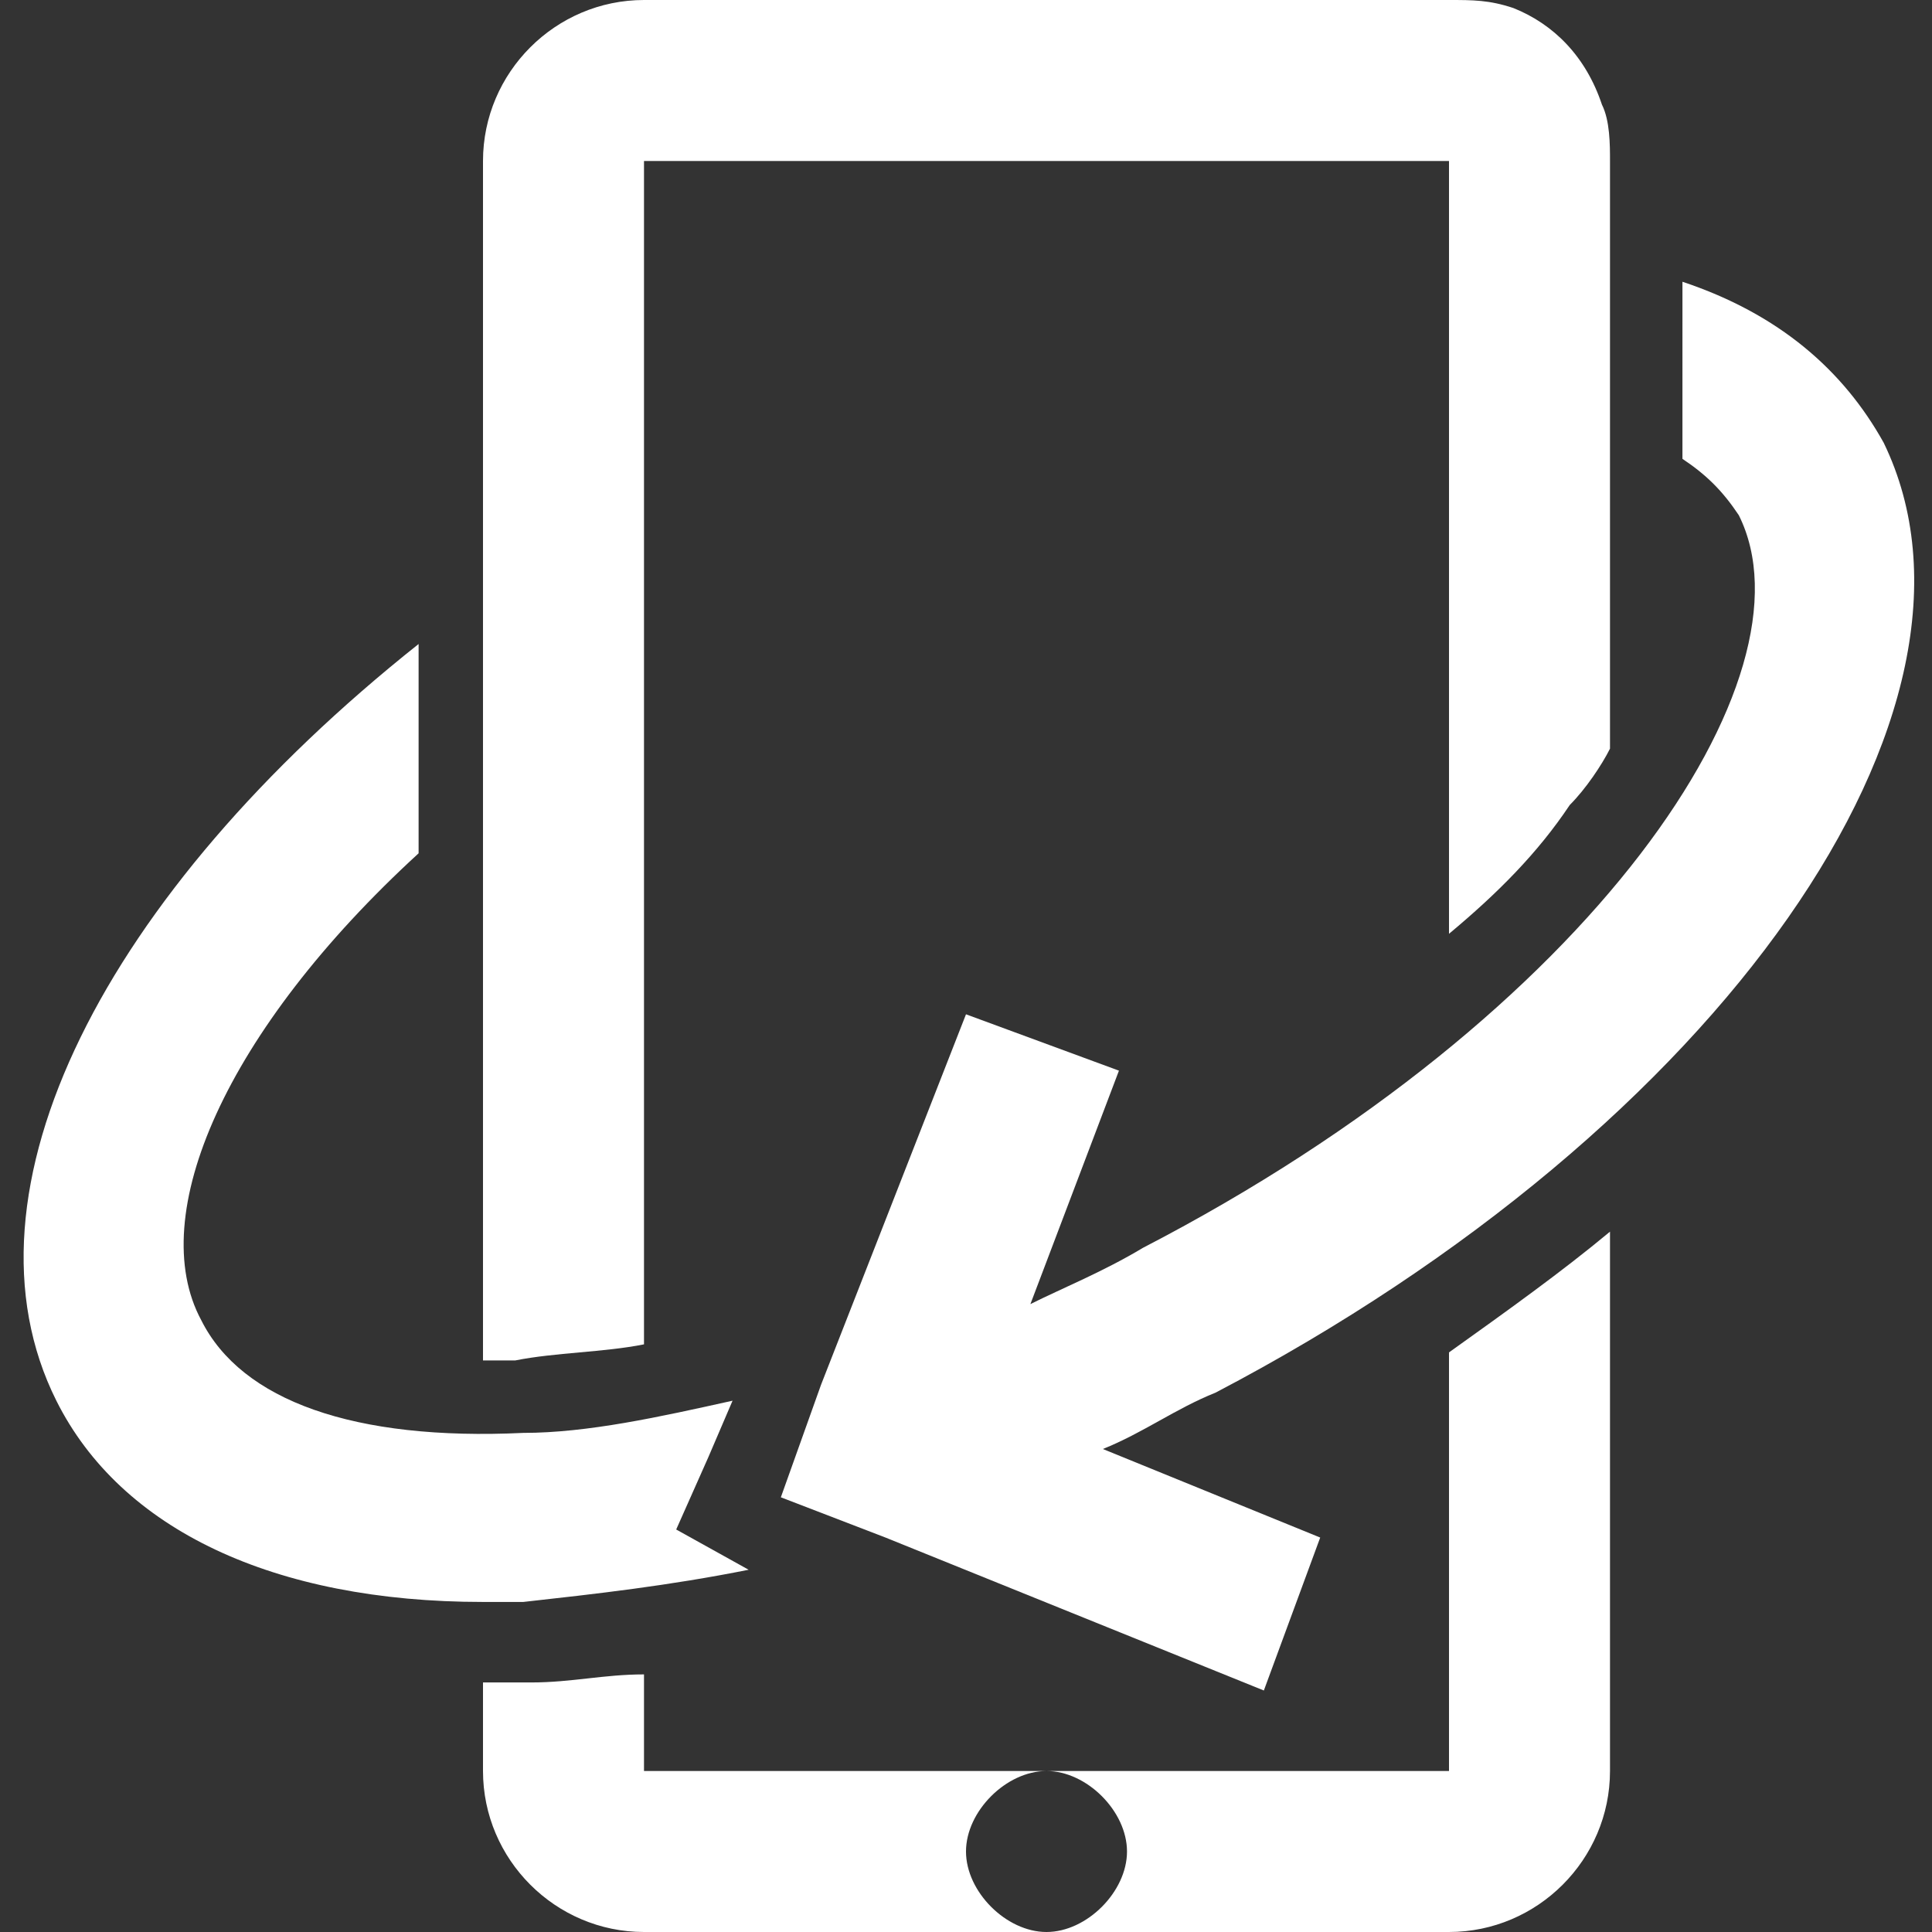
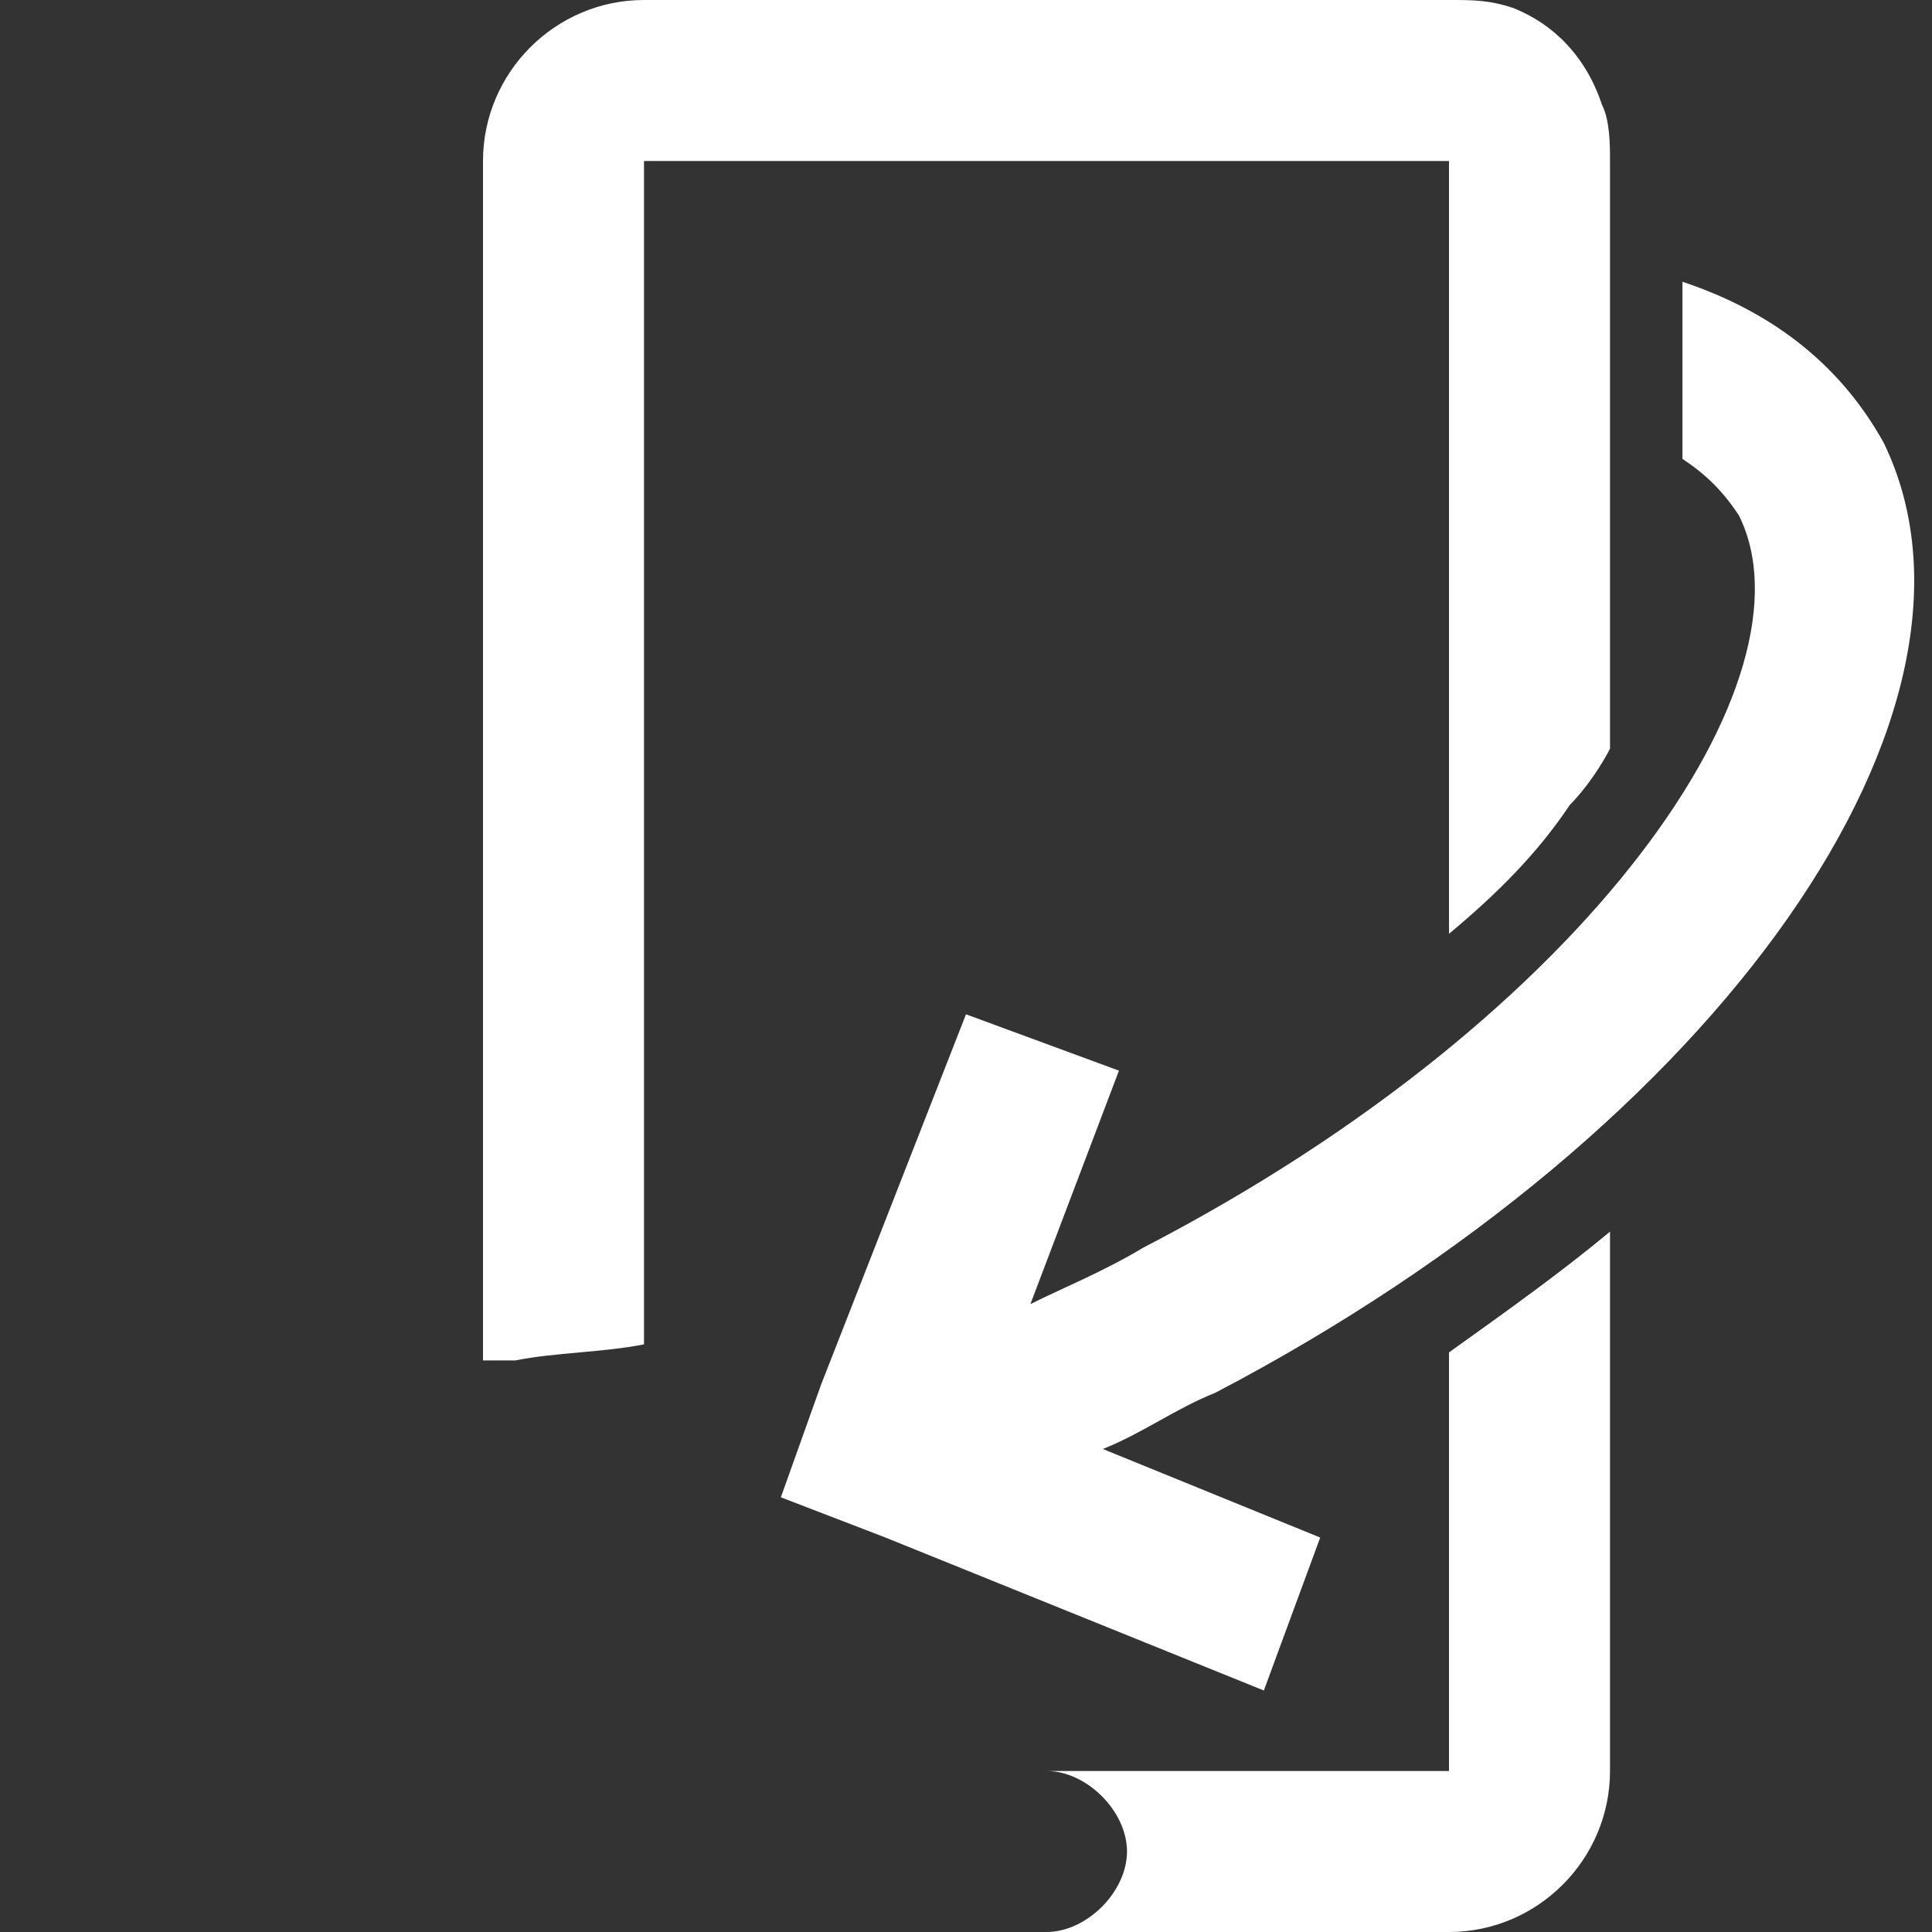
<svg xmlns="http://www.w3.org/2000/svg" version="1.1" id="Layer_1" x="0px" y="0px" viewBox="0 0 24 24" style="enable-background:new 0 0 24 24;" xml:space="preserve">
  <rect x="0" y="0" width="24" height="24" fill="#333333" stroke="none" />
  <style type="text/css">
	.st0{fill:#FFFFFF;}
</style>
  <g>
    <path class="st0" d="M20,15.3V22c0,1.1-0.9,2-2,2h-5c0.5,0,1-0.5,1-1s-0.5-1-1-1h5v-5.2C18.7,16.3,19.4,15.8,20,15.3z" />
-     <path class="st0" d="M13,24H8c-1.1,0-2-0.9-2-2v-1.1h0.1c0.2,0,0.3,0,0.5,0c0.5,0,0.9-0.1,1.4-0.1V22h5c-0.5,0-1,0.5-1,1   S12.5,24,13,24z" />
-     <path class="st0" d="M9.3,19.5c-1,0.2-1.9,0.3-2.8,0.4c-0.2,0-0.3,0-0.5,0c-2.6,0-4.5-0.9-5.3-2.5c-1.3-2.6,0.6-6.3,4.5-9.4v2.6   c-2.4,2.2-3.4,4.5-2.7,5.8c0.5,1,1.9,1.5,4,1.4c0.8,0,1.7-0.2,2.6-0.4l-0.3,0.7l-0.4,0.9L9.3,19.5z" />
    <path class="st0" d="M15.1,17.3c-0.5,0.2-0.9,0.5-1.4,0.7l2.7,1.1l-0.7,1.9L11,19.1l-1.3-0.5l0.5-1.4l1.8-4.6l1.9,0.7l-1.1,2.9   c0.4-0.2,0.9-0.4,1.4-0.7c5.6-2.9,8.4-7.1,7.4-9.1c-0.2-0.3-0.4-0.5-0.7-0.7V4c0-0.2,0-0.3,0-0.5c1.2,0.4,2,1.1,2.5,2   C25,8.8,21.4,14,15.1,17.3z" />
    <path class="st0" d="M20,2v7.3c-0.1,0.2-0.3,0.5-0.5,0.7c-0.4,0.6-0.9,1.1-1.5,1.6V2H8v14.7c-0.5,0.1-1.1,0.1-1.6,0.2   c-0.1,0-0.3,0-0.4,0c0,0,0,0,0,0V2c0-1.1,0.9-2,2-2h10c0.3,0,0.5,0,0.8,0.1c0.5,0.2,0.9,0.6,1.1,1.2C20,1.5,20,1.8,20,2z" />
  </g>
</svg>